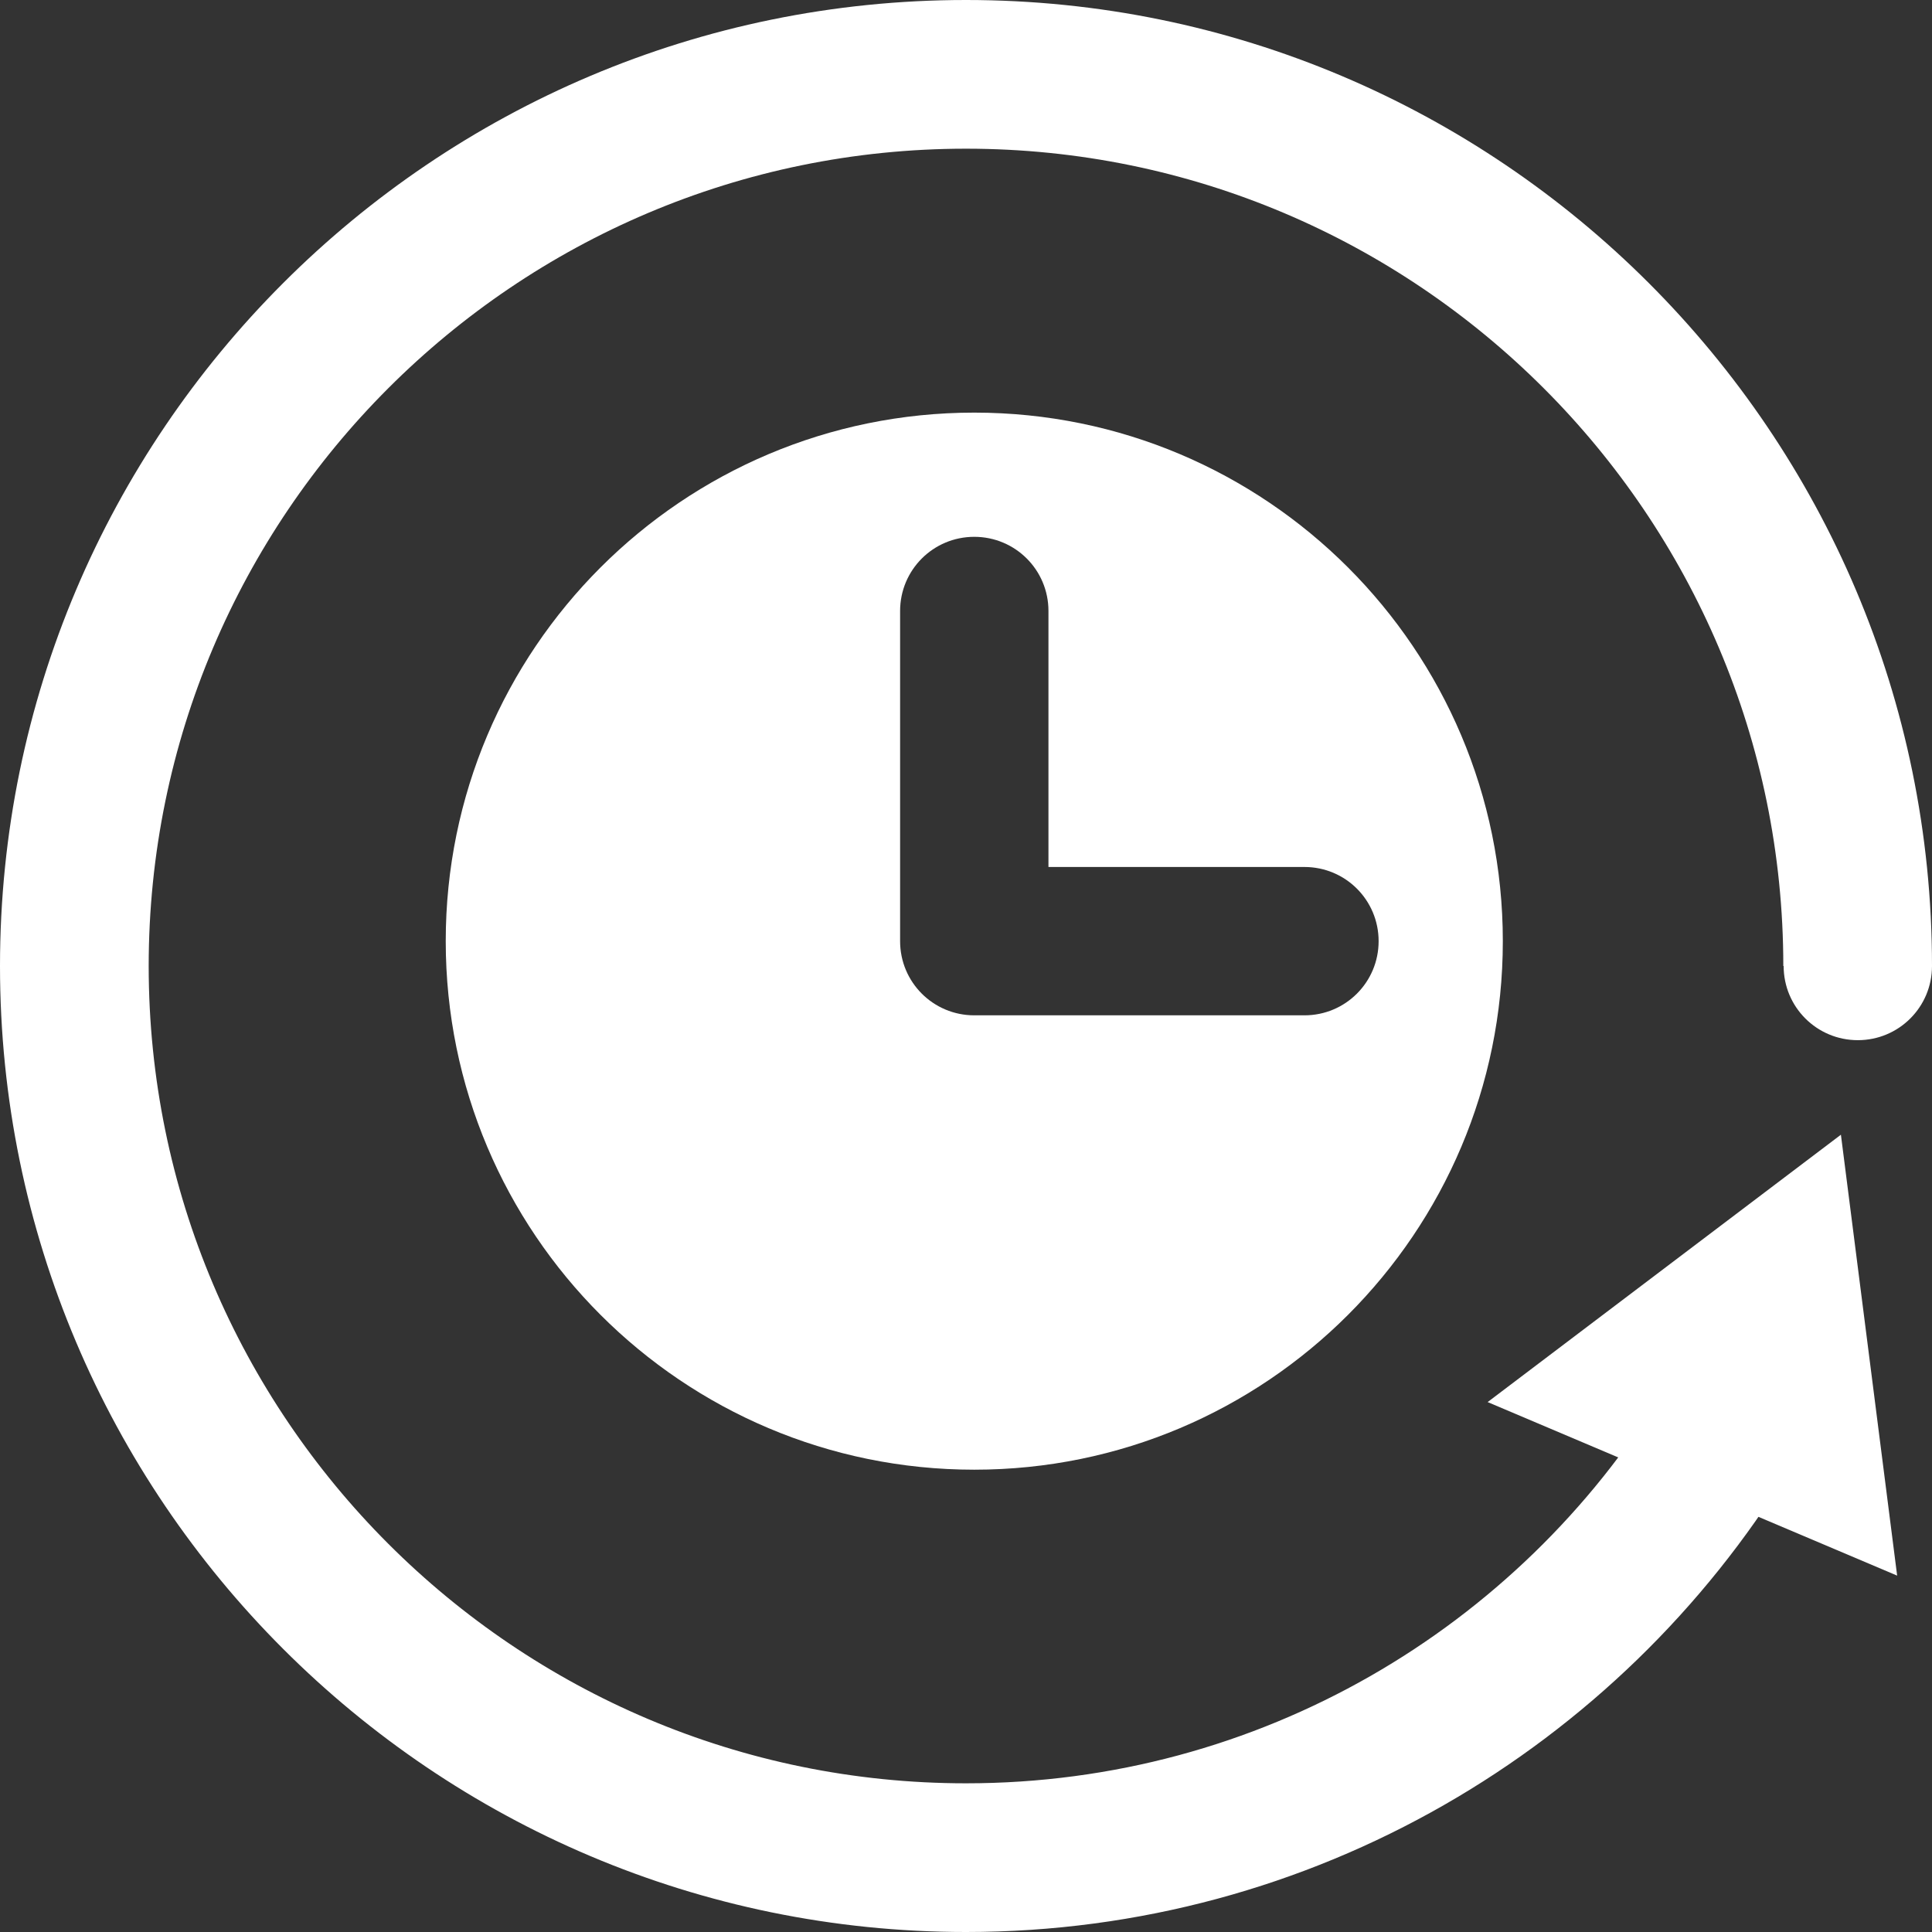
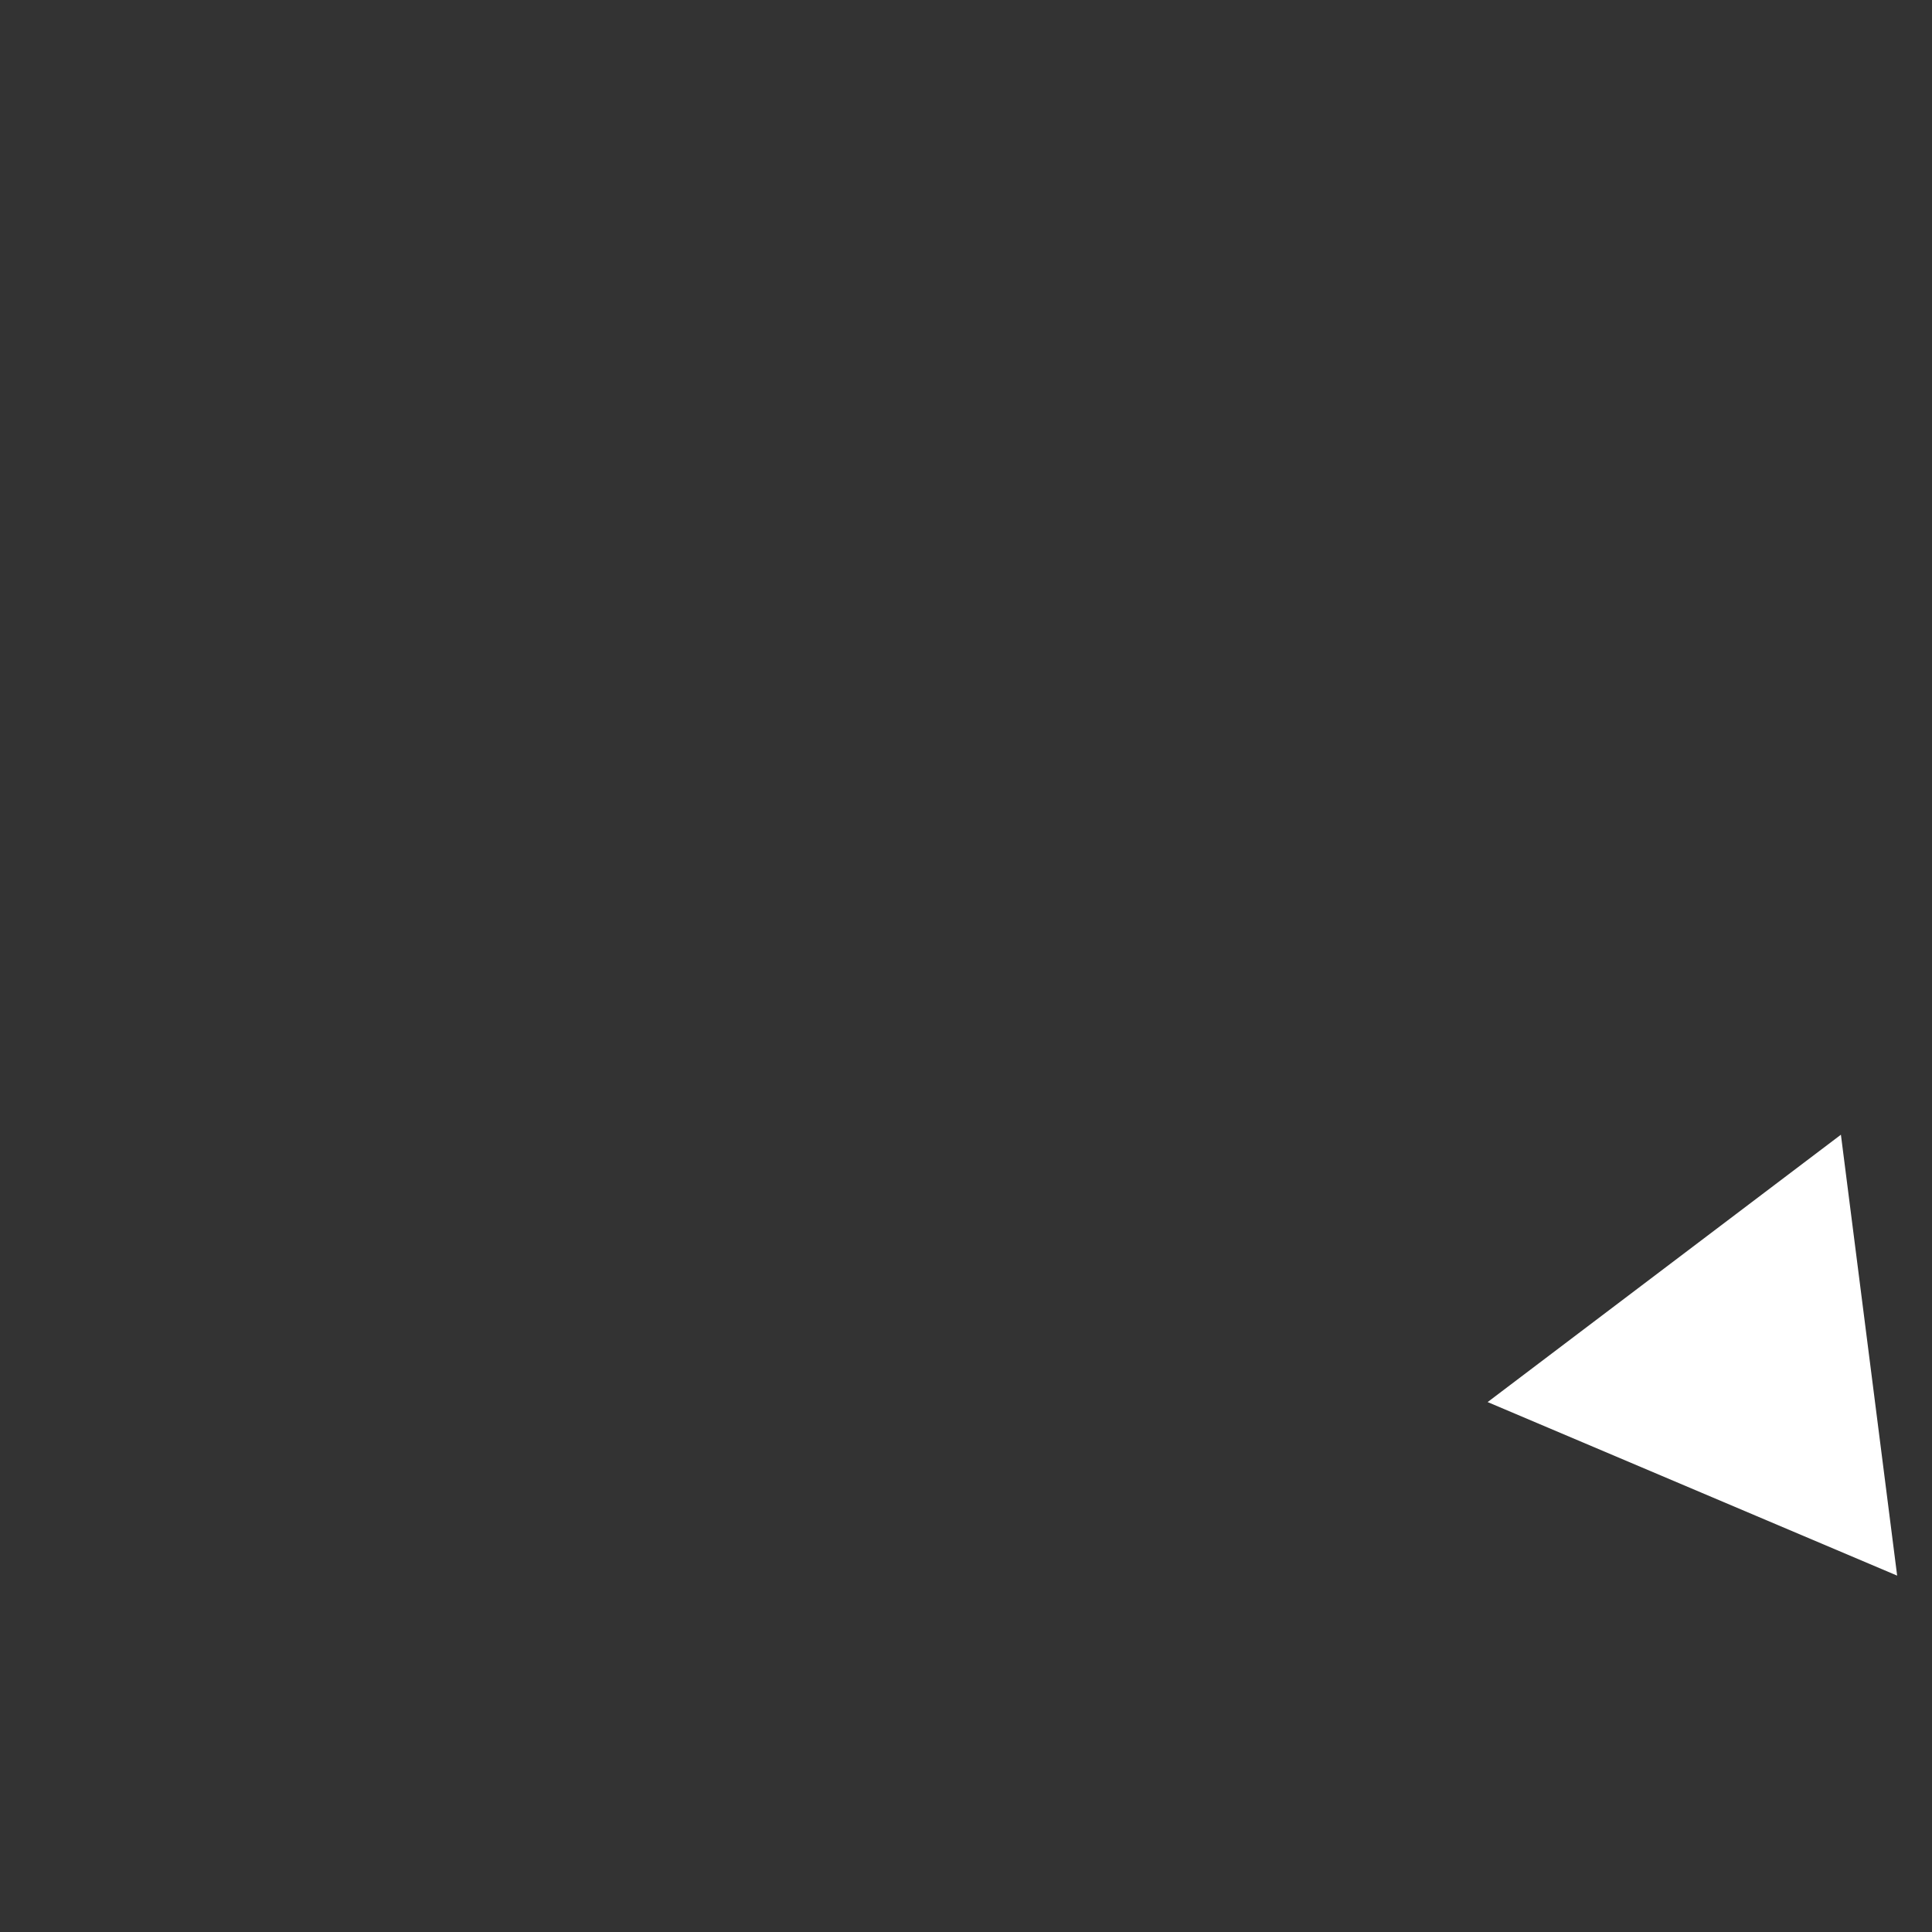
<svg xmlns="http://www.w3.org/2000/svg" width="128" height="128" viewBox="0 0 128 128" fill="none">
  <rect x="0" y="0" width="128" height="128" fill="#333333" stroke="none" />
  <g clip-path="url(#clip0_13382_14492)">
-     <path fill-rule="evenodd" clip-rule="evenodd" d="M118.149 64C118.149 34.126 93.874 9.851 64 9.851C34.126 9.851 9.851 34.126 9.851 64C9.851 93.874 34.126 118.149 64 118.149C83.451 118.149 100.594 107.84 110.126 92.274C111.543 89.966 114.583 89.234 116.891 90.651C119.2 92.069 119.931 95.109 118.514 97.417C107.269 115.771 86.994 128 64 128C28.686 128 0 99.314 0 64C0 28.686 28.686 0 64 0C99.314 0 128 28.686 128 64C128 66.72 125.806 68.914 123.086 68.914C120.366 68.914 118.171 66.72 118.171 64H118.149Z" fill="white" />
    <path d="M98.56 92.891L121.965 75.177L125.691 104.389L98.56 92.891Z" fill="white" />
-     <path fill-rule="evenodd" clip-rule="evenodd" d="M64.548 97.371C83.885 97.371 99.566 81.691 99.566 62.354C99.566 43.017 83.885 27.337 64.548 27.337C45.211 27.337 29.531 43.017 29.531 62.354C29.531 81.691 45.211 97.371 64.548 97.371ZM69.463 40.48C69.463 37.76 67.268 35.566 64.548 35.566C61.828 35.566 59.634 37.76 59.634 40.48V62.354C59.634 65.074 61.828 67.268 64.548 67.268H86.423C89.143 67.268 91.337 65.074 91.337 62.354C91.337 59.634 89.143 57.44 86.423 57.44H69.463V40.48Z" fill="white" />
  </g>
  <defs>
    <clipPath id="clip0_13382_14492">
      <rect width="128" height="128" fill="white" />
    </clipPath>
  </defs>
</svg>